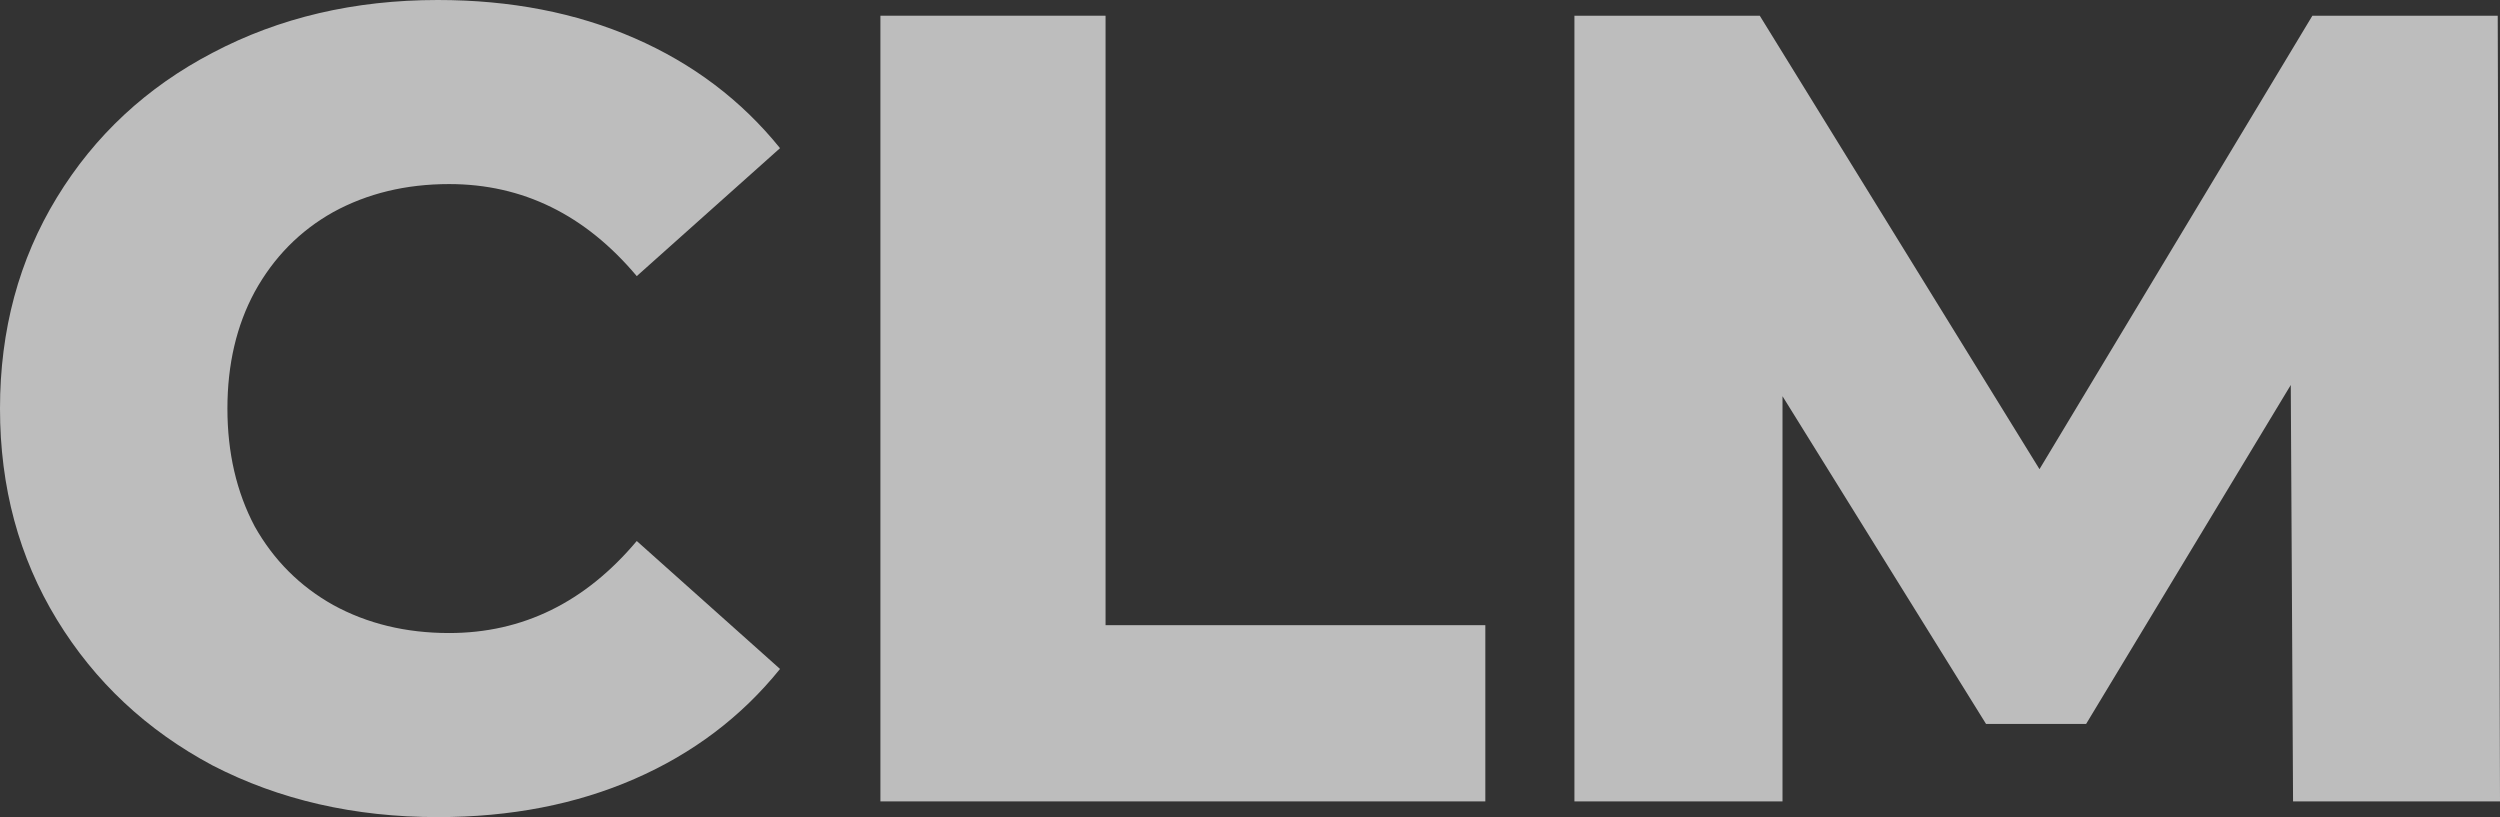
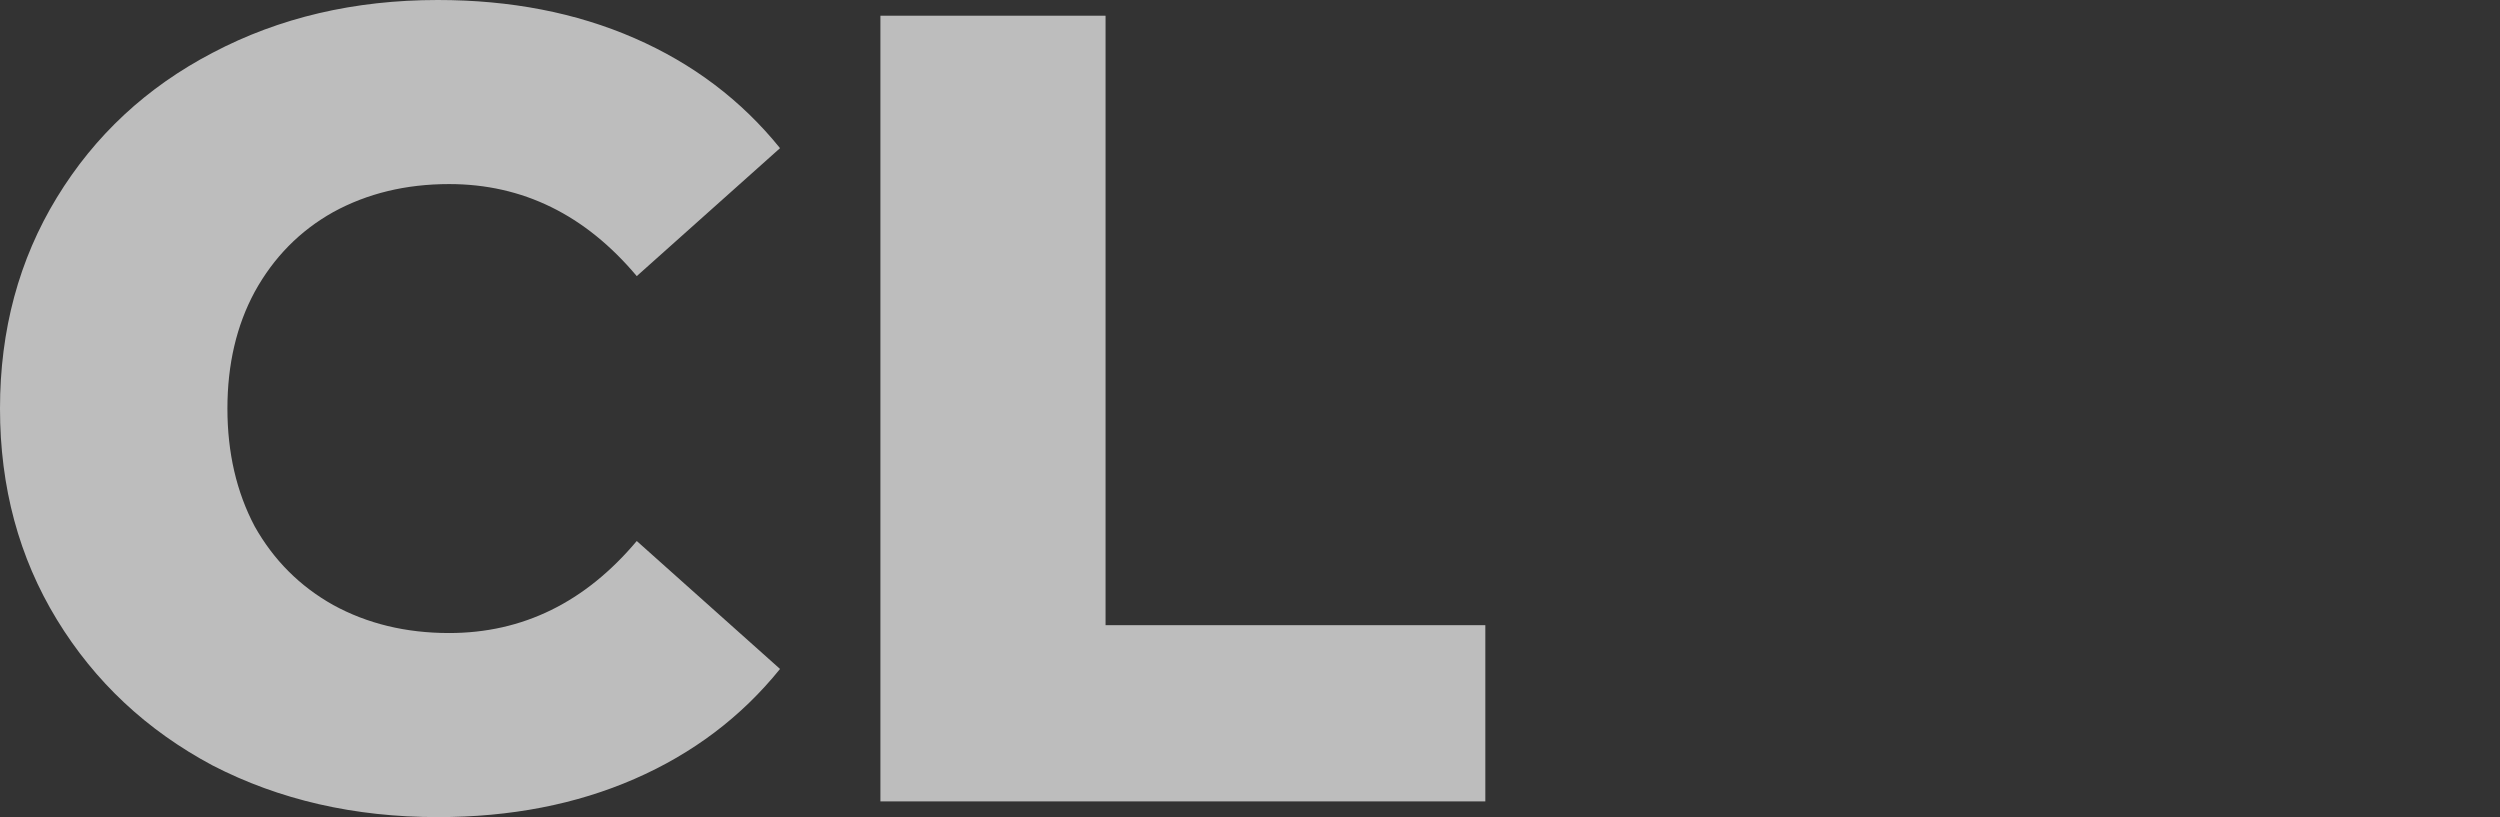
<svg xmlns="http://www.w3.org/2000/svg" width="976" height="319" viewBox="0 0 976 319" fill="none">
  <rect x="0" y="0" width="976" height="319" fill="#333333" stroke="none" />
  <path d="M170.906 319C138.353 319 109.054 312.281 83.012 298.843C57.265 285.114 36.993 266.125 22.196 241.879C7.399 217.633 0 190.173 0 159.5C0 128.827 7.399 101.367 22.196 77.121C36.993 52.874 57.265 34.032 83.012 20.595C109.054 6.865 138.353 0 170.906 0C199.317 0 224.916 4.966 247.703 14.898C270.491 24.831 289.431 39.145 304.524 57.841L248.591 107.794C228.467 83.84 204.052 71.863 175.345 71.863C158.477 71.863 143.384 75.514 130.066 82.817C117.045 90.12 106.835 100.491 99.436 113.929C92.334 127.074 88.782 142.265 88.782 159.5C88.782 176.735 92.334 192.072 99.436 205.51C106.835 218.655 117.045 228.88 130.066 236.183C143.384 243.486 158.477 247.137 175.345 247.137C204.052 247.137 228.467 235.16 248.591 211.206L304.524 261.159C289.431 279.855 270.491 294.169 247.703 304.102C224.916 314.034 199.317 319 170.906 319Z" fill="#F8F8F8" fill-opacity="0.7" />
  <path d="M343.713 6.135H431.608V244.07H579.874V312.865H343.713V6.135Z" fill="#F8F8F8" fill-opacity="0.7" />
-   <path d="M895.208 312.865L894.32 150.298L814.416 282.631H775.352L695.891 154.68V312.865H614.655V6.135H687.013L796.216 183.162L902.754 6.135H975.112L976 312.865H895.208Z" fill="#F8F8F8" fill-opacity="0.7" />
</svg>